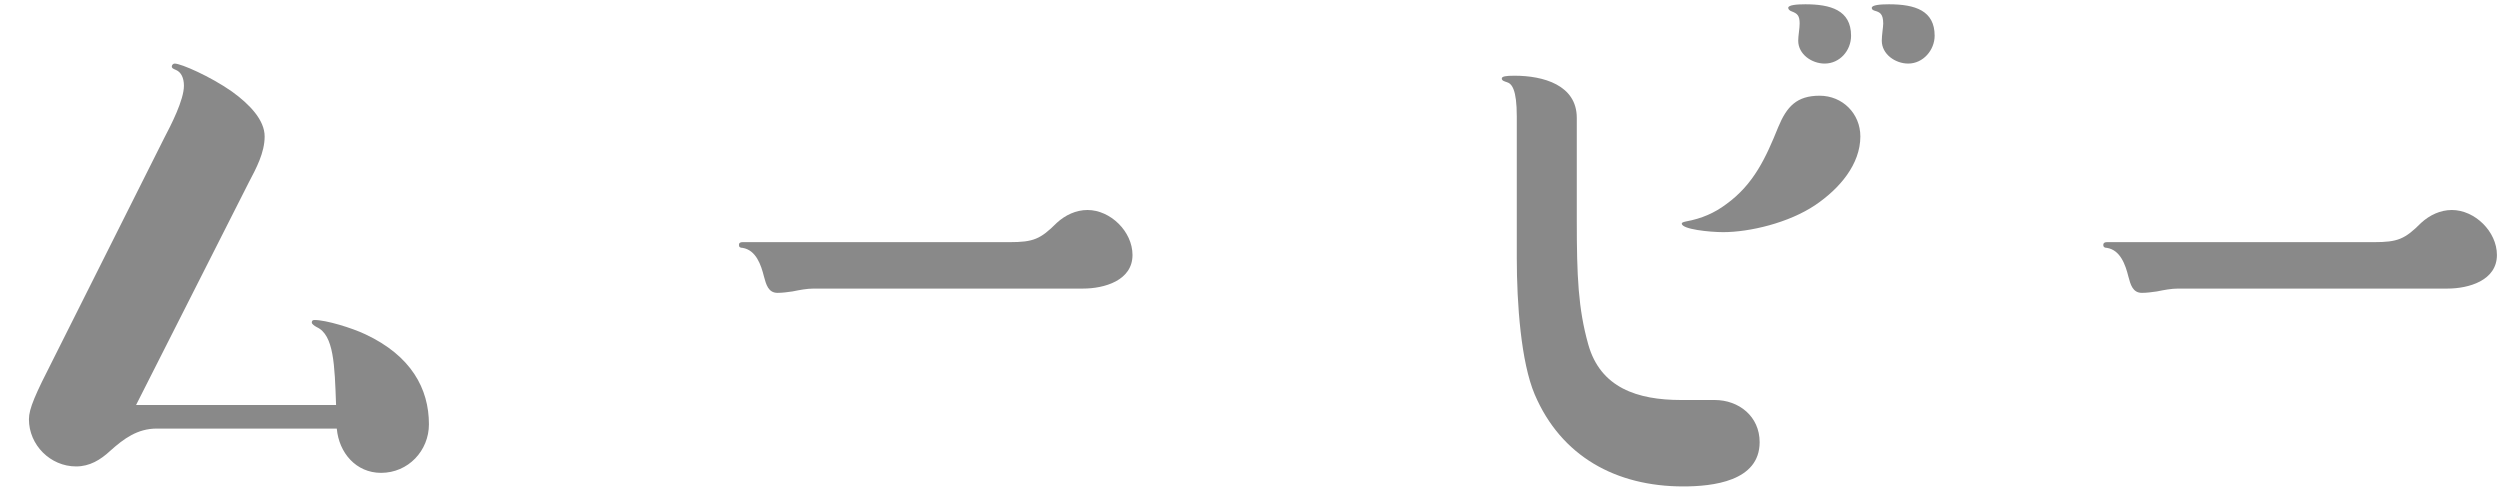
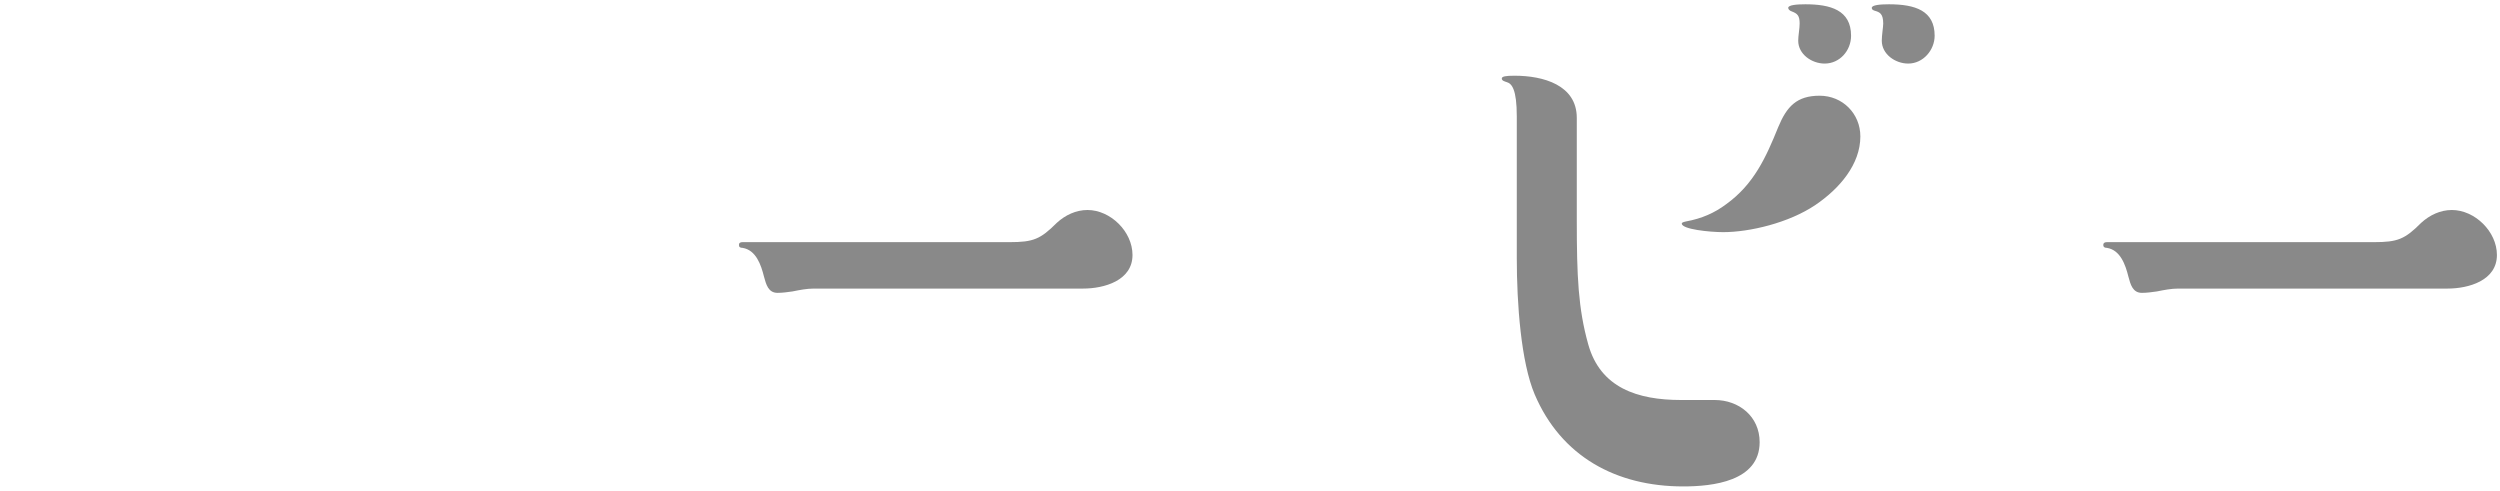
<svg xmlns="http://www.w3.org/2000/svg" width="56" height="11" viewBox="0 0 56 11" fill="none">
  <path d="M54.827 6.464H48.794C48.635 6.464 48.474 6.496 48.315 6.528C48.203 6.544 48.09 6.56 47.978 6.56C47.77 6.56 47.722 6.368 47.675 6.192C47.611 5.936 47.498 5.6 47.194 5.552C47.147 5.552 47.114 5.536 47.114 5.488C47.114 5.44 47.147 5.424 47.194 5.424H53.178C53.706 5.424 53.867 5.36 54.234 4.992C54.426 4.816 54.666 4.704 54.922 4.704C55.434 4.704 55.931 5.184 55.931 5.712C55.931 6.288 55.291 6.464 54.827 6.464Z" fill="#898989" />
  <path d="M41.464 0.8C41.464 1.136 41.208 1.424 40.872 1.424C40.584 1.424 40.28 1.216 40.28 0.912C40.28 0.8 40.312 0.64 40.312 0.528C40.312 0.352 40.264 0.304 40.136 0.256C40.088 0.24 40.056 0.208 40.056 0.176C40.056 0.112 40.248 0.096 40.44 0.096C41 0.096 41.464 0.224 41.464 0.8ZM43.336 0.8C43.336 1.12 43.08 1.424 42.744 1.424C42.456 1.424 42.152 1.216 42.152 0.912C42.152 0.784 42.184 0.608 42.184 0.528C42.184 0.304 42.104 0.272 41.992 0.24C41.944 0.224 41.928 0.208 41.928 0.176C41.928 0.112 42.12 0.096 42.312 0.096C42.904 0.096 43.336 0.24 43.336 0.8ZM35.32 2.64V4.928C35.32 6.192 35.352 6.912 35.576 7.712C35.848 8.688 36.68 8.96 37.656 8.96H38.408C38.952 8.96 39.416 9.328 39.416 9.904C39.416 10.784 38.36 10.896 37.704 10.896C36.2 10.896 34.968 10.224 34.376 8.832C34.072 8.112 33.976 6.816 33.976 5.776C33.976 5.072 33.976 4.624 33.976 4.08V2.608C33.976 2 33.864 1.872 33.752 1.84C33.704 1.824 33.64 1.808 33.64 1.76C33.64 1.712 33.72 1.696 33.928 1.696C34.568 1.696 35.32 1.904 35.32 2.64ZM40.76 2.144C41.272 2.144 41.672 2.544 41.672 3.056C41.672 3.68 41.208 4.224 40.664 4.592C40.072 4.992 39.192 5.2 38.6 5.2C38.296 5.2 37.672 5.136 37.672 5.008C37.672 4.992 37.688 4.976 37.768 4.96C38.12 4.896 38.408 4.768 38.664 4.576C39.288 4.128 39.56 3.52 39.832 2.848C40.024 2.384 40.248 2.144 40.76 2.144Z" fill="#898989" />
  <path d="M24.264 6.464H18.232C18.072 6.464 17.912 6.496 17.752 6.528C17.64 6.544 17.528 6.56 17.416 6.56C17.208 6.56 17.16 6.368 17.112 6.192C17.048 5.936 16.936 5.6 16.632 5.552C16.584 5.552 16.552 5.536 16.552 5.488C16.552 5.44 16.584 5.424 16.632 5.424H22.616C23.144 5.424 23.304 5.36 23.672 4.992C23.864 4.816 24.104 4.704 24.36 4.704C24.872 4.704 25.368 5.184 25.368 5.712C25.368 6.288 24.728 6.464 24.264 6.464Z" fill="#898989" />
-   <path d="M7.528 9.072C7.496 8.176 7.48 7.504 7.096 7.328C7.032 7.296 6.984 7.248 6.984 7.232C6.984 7.184 7 7.168 7.048 7.168C7.304 7.168 7.88 7.344 8.184 7.488C9.208 7.968 9.608 8.704 9.608 9.504C9.608 10.096 9.144 10.592 8.536 10.592C7.976 10.592 7.592 10.144 7.544 9.6H3.512C3.08 9.6 2.776 9.824 2.472 10.096C2.248 10.304 2.008 10.448 1.704 10.448C1.128 10.448 0.648 9.968 0.648 9.392C0.648 9.152 0.792 8.832 1.192 8.048L3.672 3.104C3.832 2.8 4.12 2.24 4.12 1.92C4.12 1.744 4.056 1.616 3.944 1.568C3.864 1.536 3.848 1.52 3.848 1.488C3.848 1.456 3.88 1.424 3.912 1.424C4.056 1.424 4.712 1.712 5.192 2.048C5.592 2.336 5.928 2.688 5.928 3.056C5.928 3.424 5.736 3.776 5.576 4.08L3.048 9.072H7.528Z" fill="#898989" />
</svg>